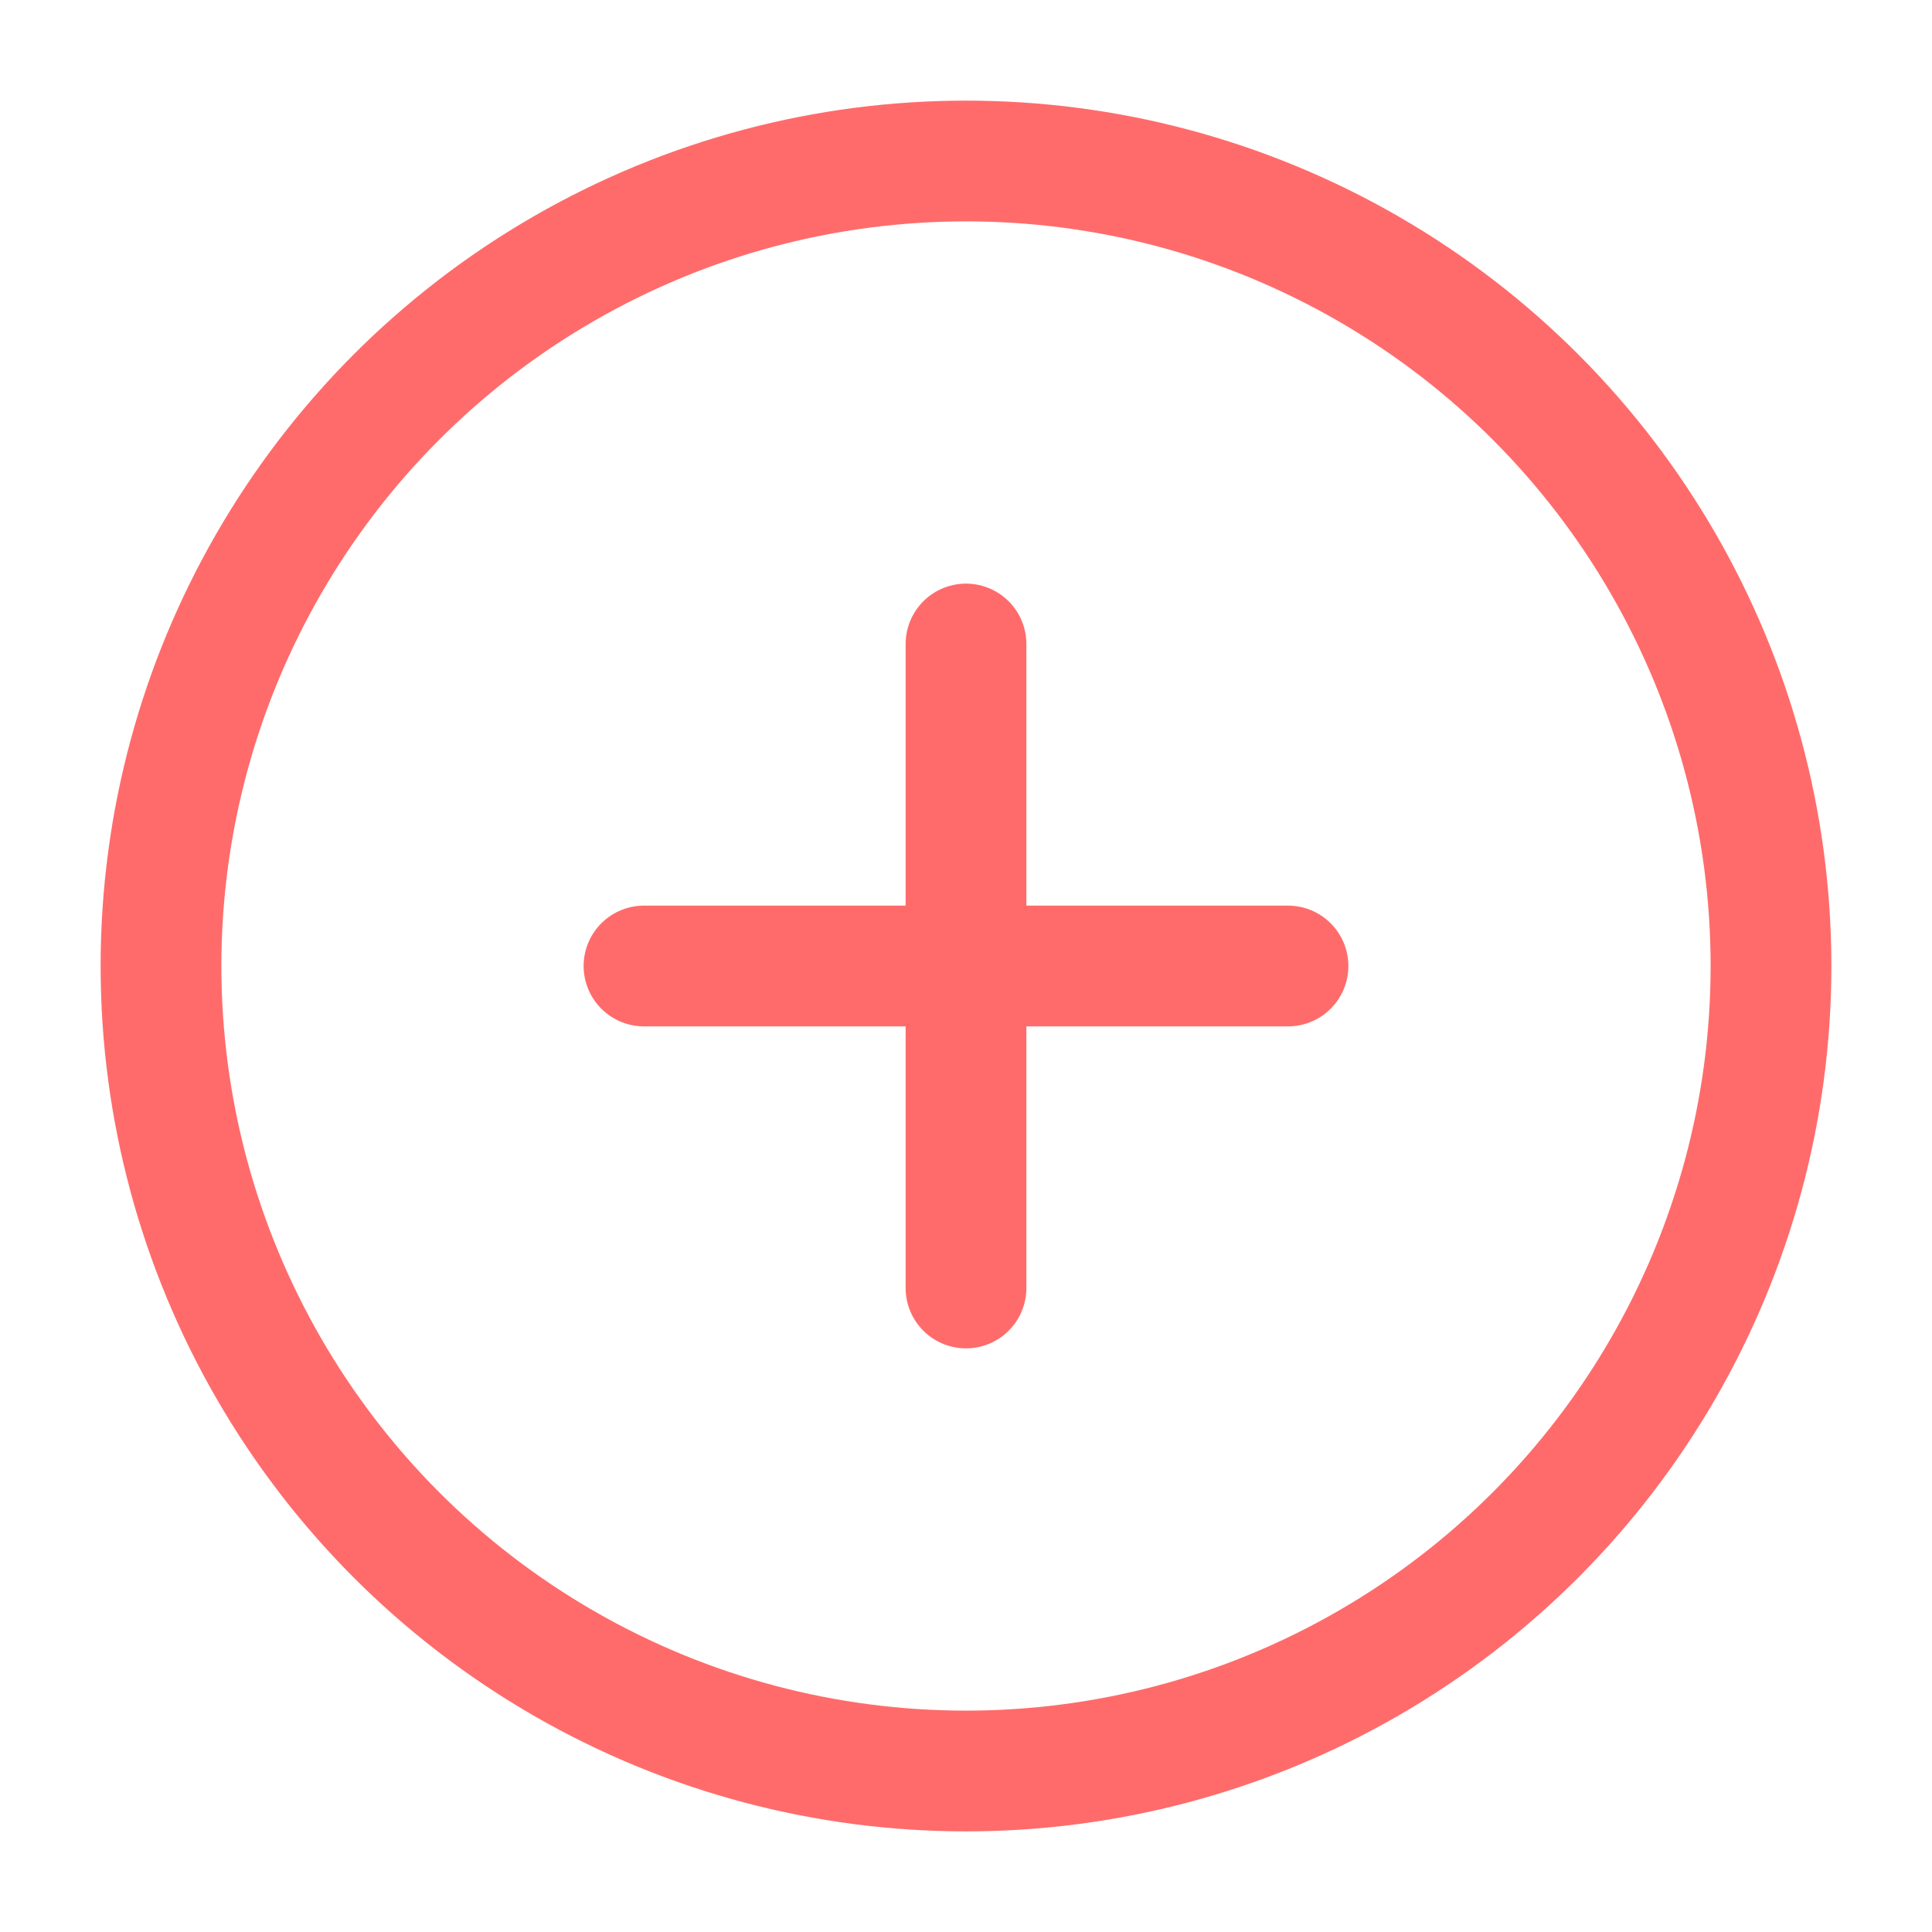
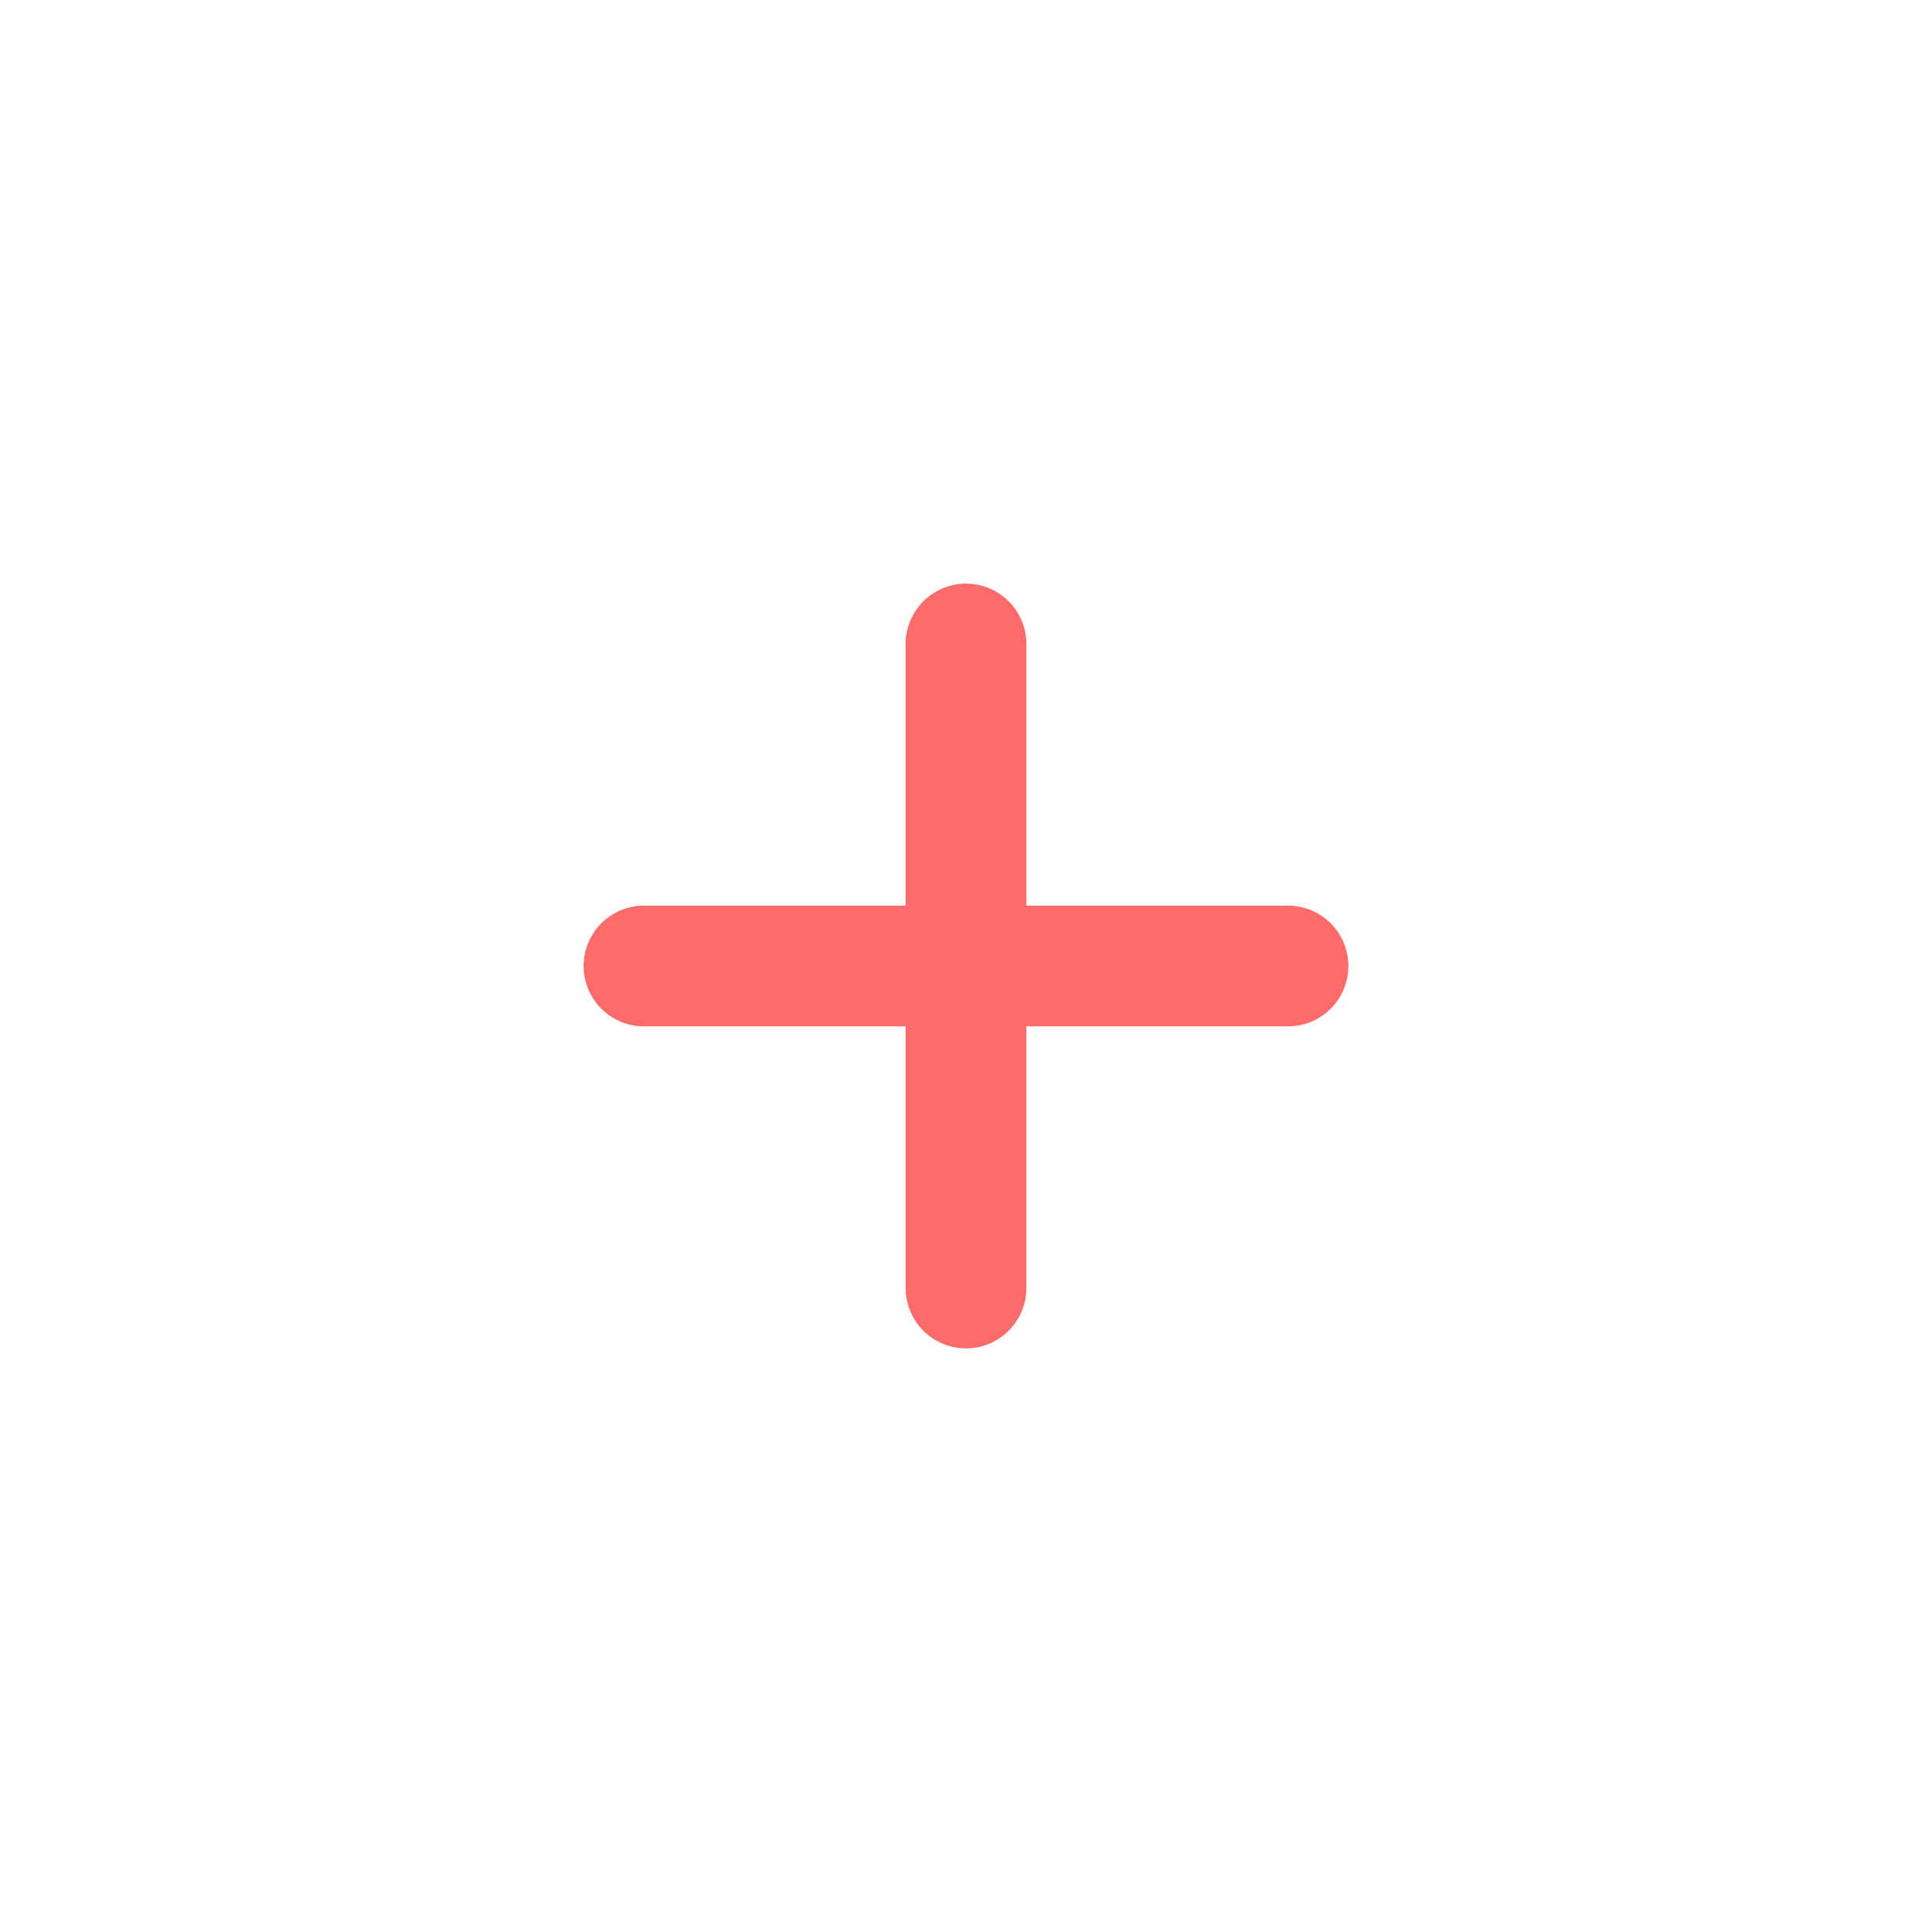
<svg xmlns="http://www.w3.org/2000/svg" viewBox="0 0 24 24" fill="none" stroke="#ff6b6b" stroke-width="1.5" stroke-linecap="round" stroke-linejoin="round">
-   <circle cx="12" cy="12" r="10" />
  <path d="M12 8v8" />
  <path d="M8 12h8" />
</svg>